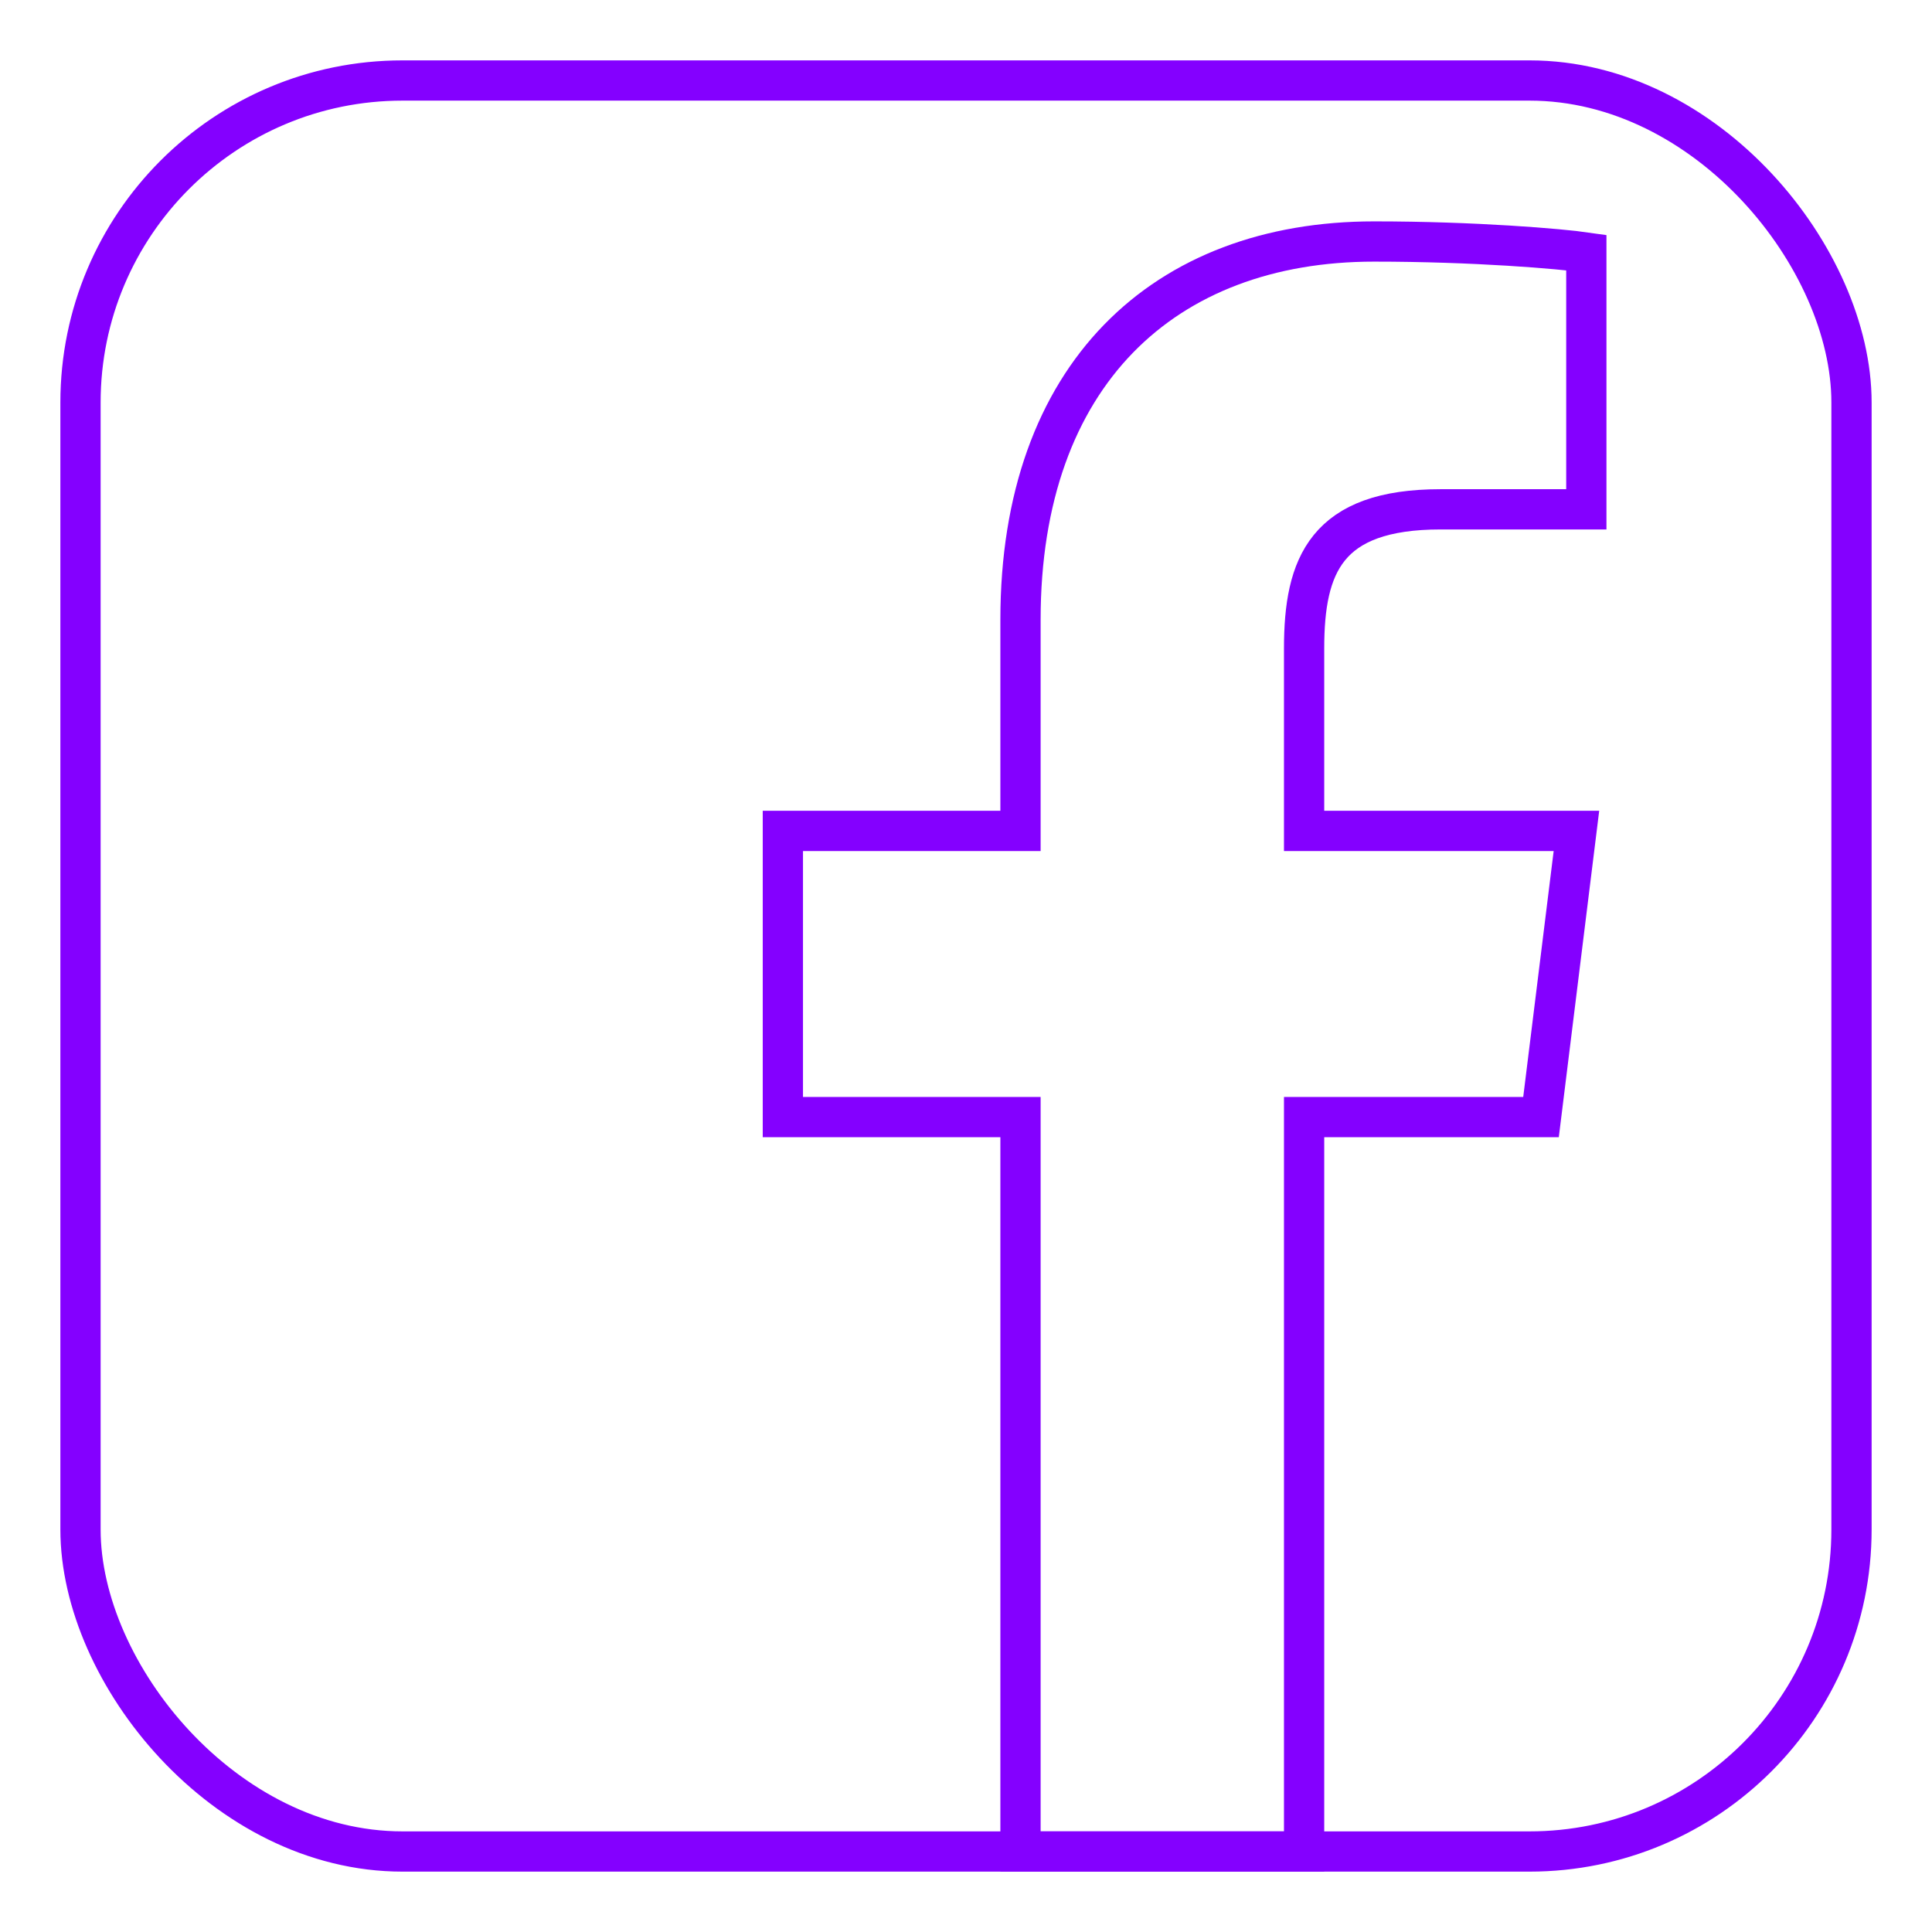
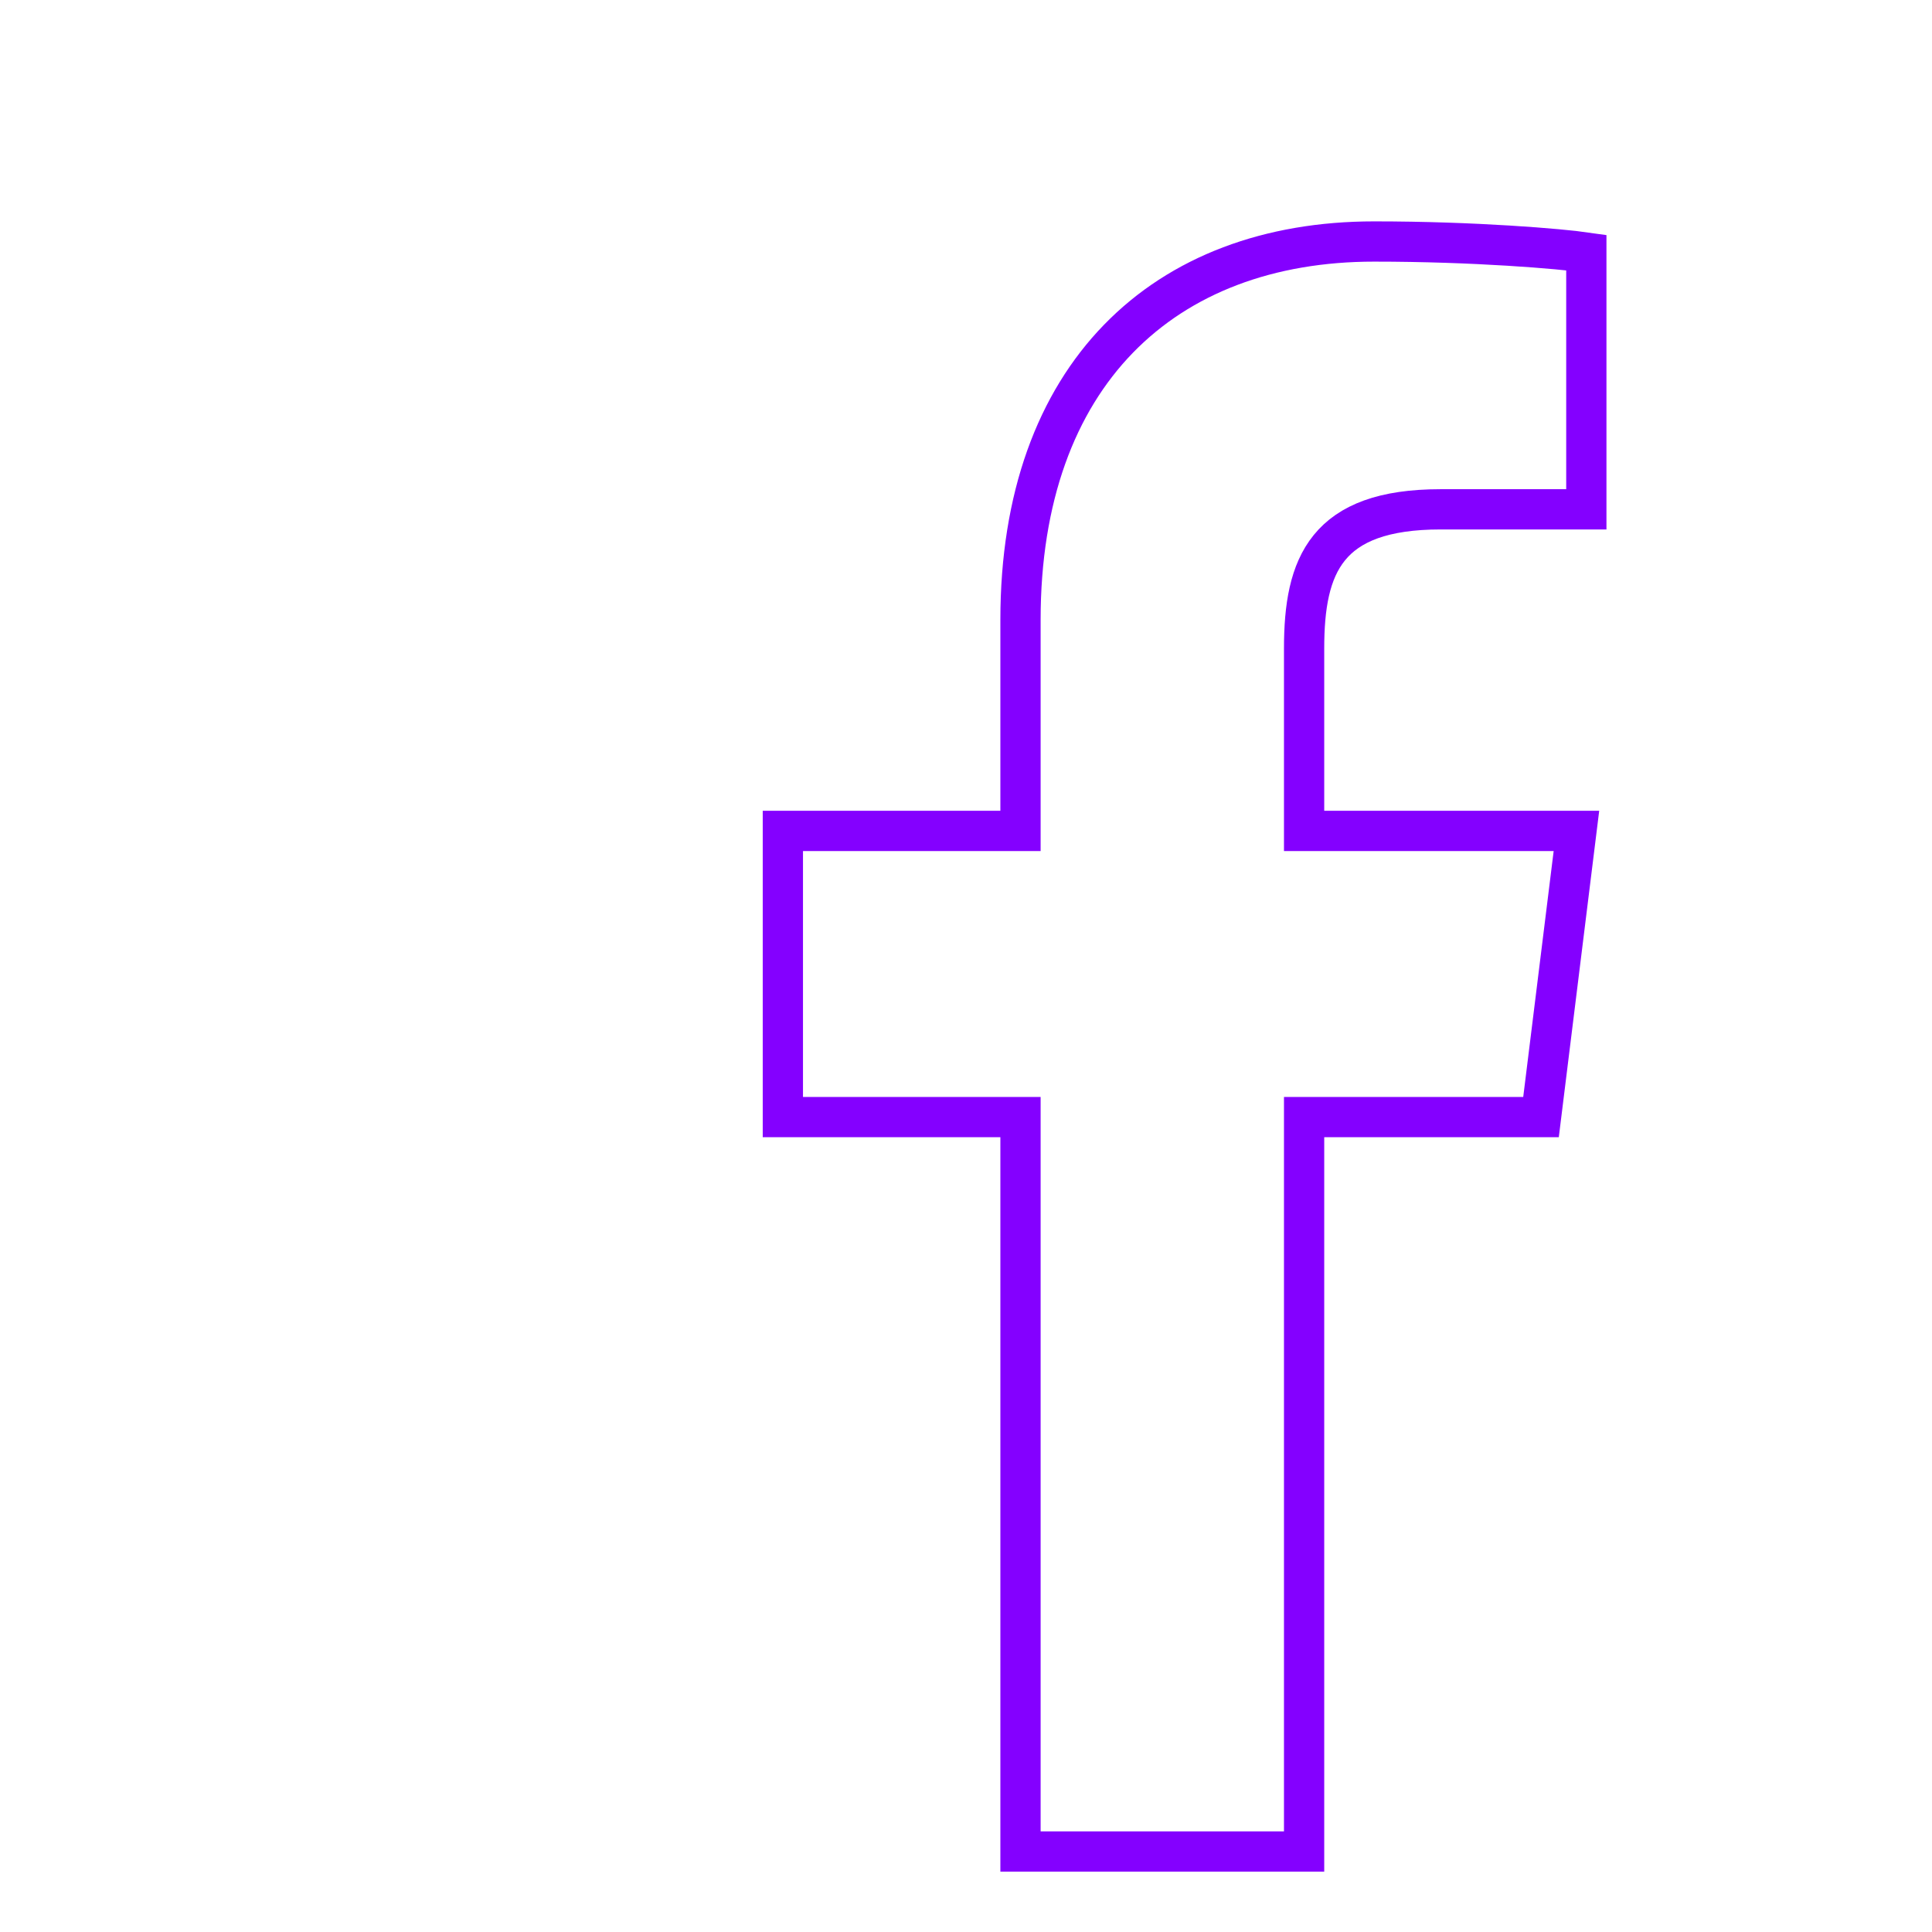
<svg xmlns="http://www.w3.org/2000/svg" width="24" height="24" viewBox="0 0 24 24" fill="none">
  <g clip-path="url(#clip0_1362_10683)">
    <path d="M16.2 23V13.877H19.143L19.583 10.322H16.2V8.055C16.2 7.022 16.472 6.327 17.896 6.327H19.706V3.137C19.389 3.091 18.317 3 17.07 3C14.46 3 12.677 4.654 12.677 7.698V10.322H9.725V13.877H12.677V23H16.2Z" stroke="#8400FF" stroke-width="0.5" stroke-miterlimit="10" />
-     <rect x="1" y="1" width="22" height="22" rx="4" stroke="#8400FF" stroke-width="0.5" />
  </g>
  <defs>
    <clipPath id="clip0_1362_10683">
      <rect width="24" height="24" fill="white" />
    </clipPath>
  </defs>
</svg>